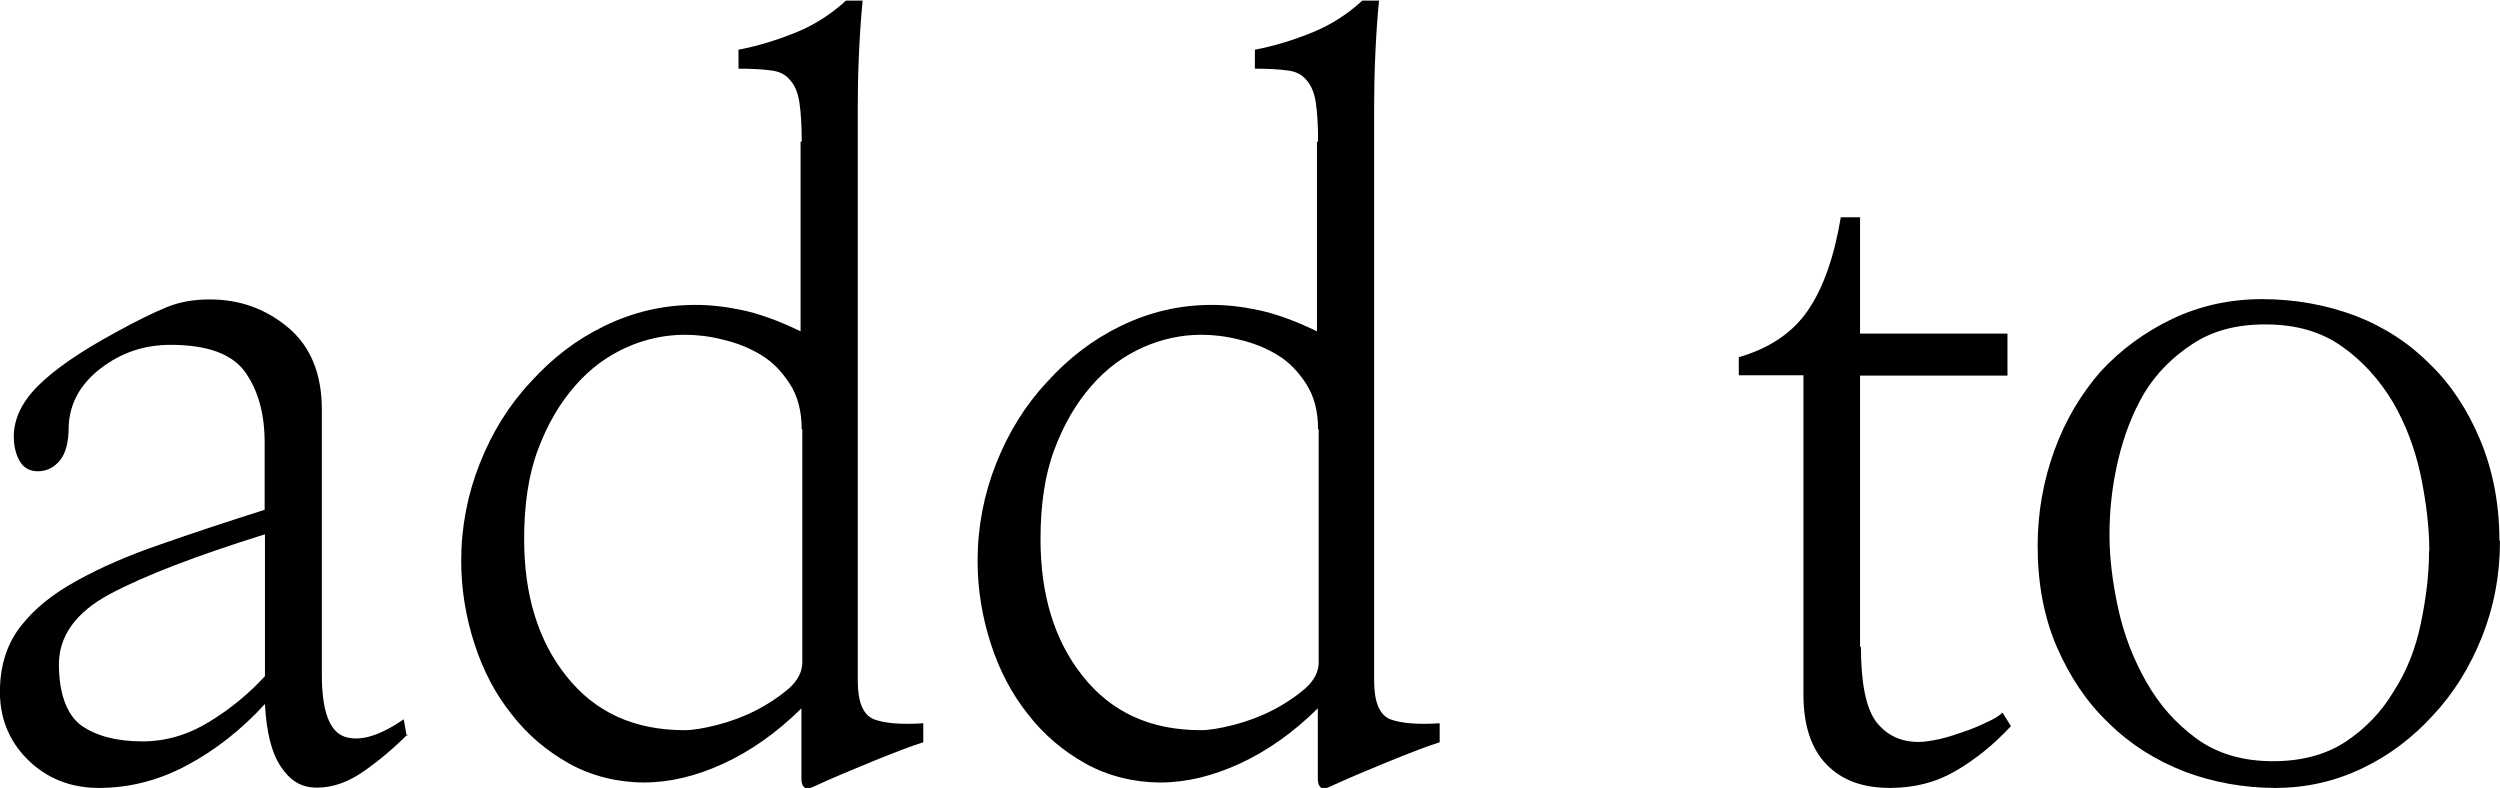
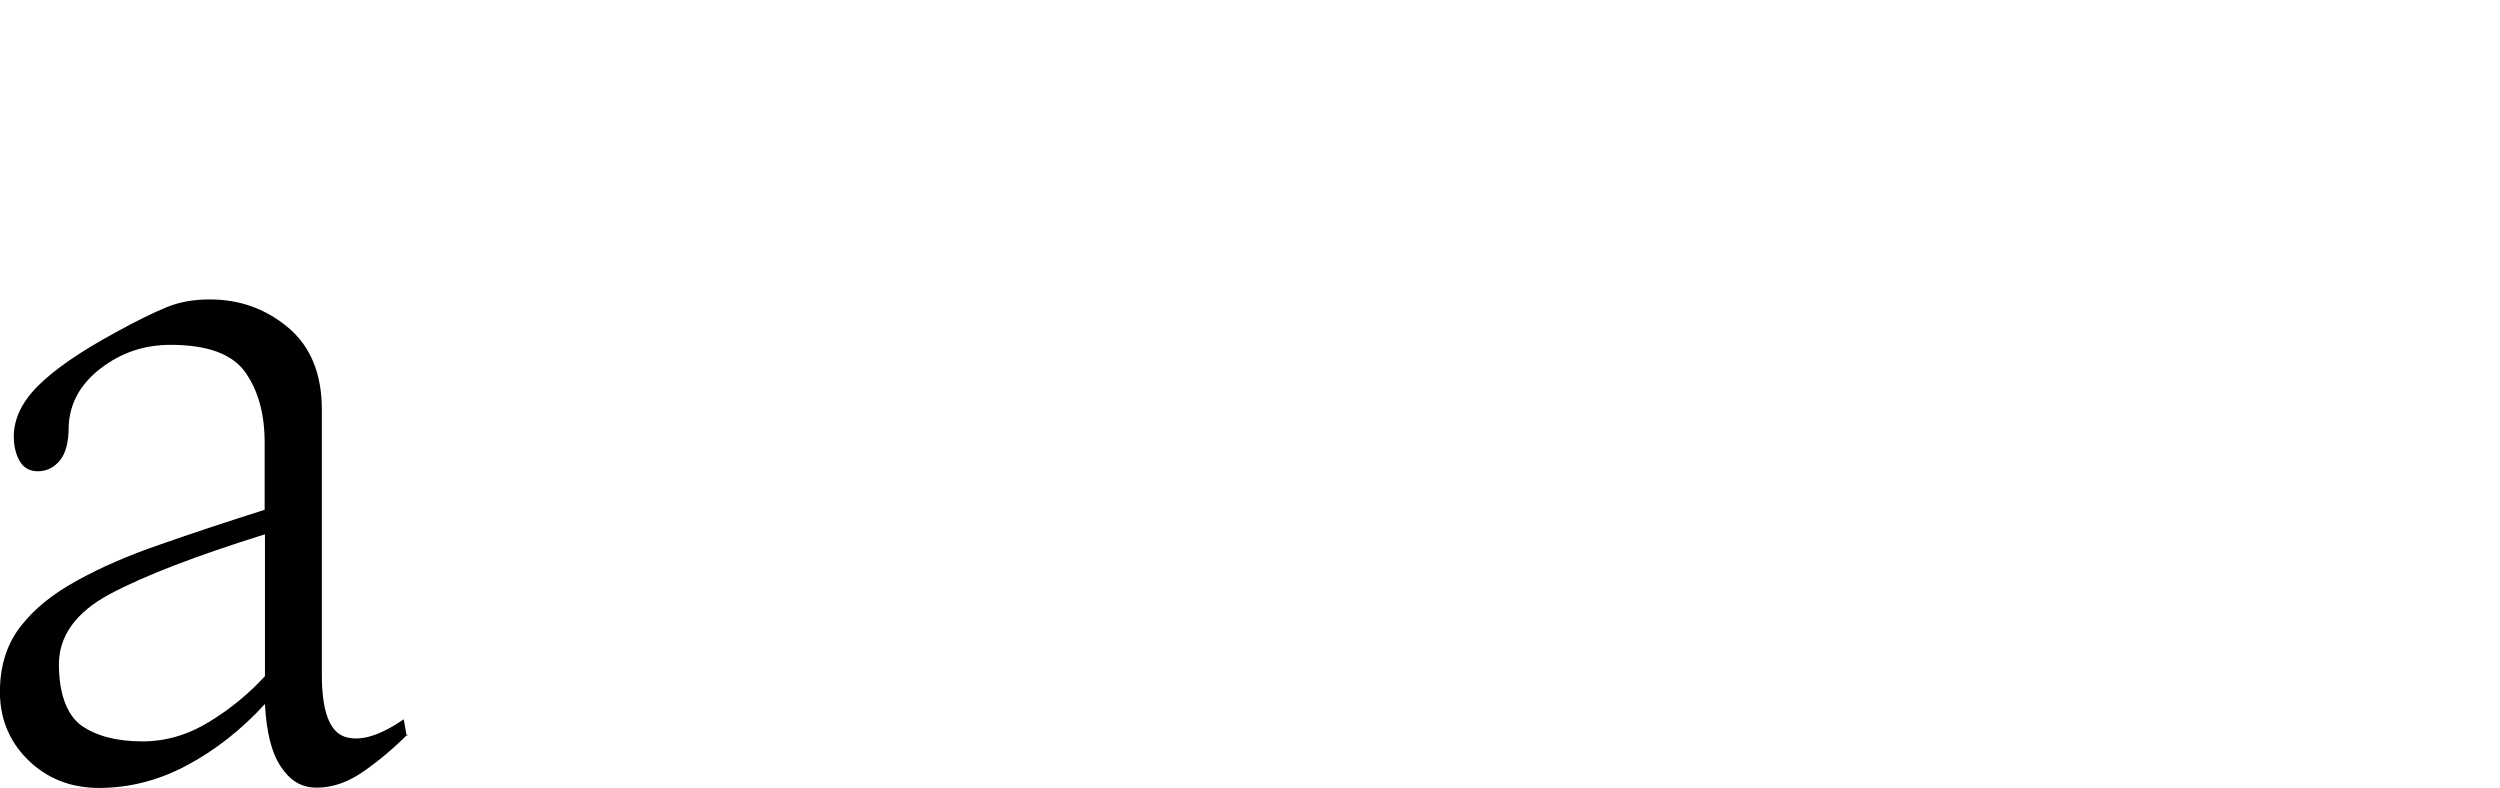
<svg xmlns="http://www.w3.org/2000/svg" id="_レイヤー_2" data-name="レイヤー 2" viewBox="0 0 87 27.42">
  <g id="_レイヤー_1-2" data-name="レイヤー 1">
    <g>
      <path d="m14.18,25.56c-.48.48-.99.91-1.52,1.28-.53.37-1.07.57-1.63.57s-.94-.25-1.27-.75c-.32-.49-.49-1.21-.54-2.16-.81.88-1.7,1.59-2.69,2.12-.98.53-2.01.8-3.09.8-.98,0-1.82-.33-2.49-1C.29,25.76-.04,24.92,0,23.91c.03-.84.27-1.55.74-2.14.47-.6,1.12-1.12,1.95-1.57.81-.45,1.77-.87,2.88-1.25,1.11-.39,2.32-.79,3.64-1.21v-2.33c0-1-.22-1.81-.67-2.45-.45-.64-1.32-.96-2.61-.96-.92,0-1.73.28-2.44.83s-1.07,1.23-1.1,2.01c0,.55-.1.93-.31,1.19-.21.25-.47.37-.77.37-.26,0-.47-.11-.61-.33-.14-.23-.22-.52-.22-.88,0-.61.28-1.2.84-1.76.56-.56,1.46-1.19,2.7-1.86.72-.4,1.32-.69,1.78-.88.46-.19.97-.27,1.5-.27,1.05,0,1.96.33,2.74.99.77.65,1.16,1.6,1.16,2.84v9.23c0,1.27.27,1.98.8,2.16.53.17,1.21-.03,2.05-.61l.1.57h.03Zm-4.95-6.97c-2.4.75-4.2,1.44-5.4,2.08-1.2.64-1.78,1.47-1.78,2.45s.26,1.74.77,2.12c.52.37,1.23.56,2.14.56.81,0,1.59-.23,2.32-.68.74-.45,1.39-.99,1.94-1.59v-4.94Z" />
-       <path d="m27.9,4.93c0-.57-.03-1.02-.08-1.36-.05-.34-.16-.61-.34-.8-.15-.18-.37-.29-.66-.32-.29-.04-.66-.06-1.12-.06v-.66c.68-.13,1.36-.34,2.02-.61.66-.27,1.23-.65,1.72-1.1h.58c-.06.6-.1,1.22-.13,1.89-.03.67-.04,1.27-.04,1.79v19.99c0,.75.19,1.19.56,1.34.37.14.95.19,1.72.14v.66c-.41.13-.99.35-1.75.66-.76.31-1.47.61-2.1.9-.13.06-.23.06-.29.01-.06-.05-.1-.14-.1-.29v-2.46c-.87.86-1.79,1.5-2.73,1.93-.94.43-1.85.65-2.75.65s-1.81-.22-2.59-.65c-.77-.43-1.46-1-2.02-1.73-.56-.7-.99-1.52-1.29-2.45-.3-.93-.46-1.89-.46-2.88,0-1.18.22-2.32.65-3.4.43-1.08,1.01-2.02,1.77-2.83.74-.82,1.58-1.47,2.57-1.95.99-.48,2.04-.73,3.16-.73.52,0,1.05.06,1.62.18.57.12,1.26.36,2.04.74v-6.6h.01Zm0,10.02c0-.64-.14-1.17-.42-1.6-.28-.43-.61-.77-1-1-.41-.25-.85-.42-1.32-.53-.47-.12-.91-.17-1.32-.17-.68,0-1.37.14-2.04.44-.67.3-1.27.74-1.79,1.34-.53.6-.96,1.34-1.29,2.22-.33.88-.48,1.93-.48,3.11,0,1.93.48,3.53,1.47,4.77.99,1.25,2.35,1.88,4.11,1.88.28,0,.66-.06,1.13-.18.47-.12.93-.29,1.36-.51.43-.22.8-.47,1.13-.75.33-.29.48-.6.48-.92v-8.11h-.01Z" />
-       <path d="m45.87,4.93c0-.57-.03-1.02-.08-1.36-.05-.34-.16-.61-.34-.8-.15-.18-.37-.29-.66-.32-.29-.04-.66-.06-1.12-.06v-.66c.68-.13,1.36-.34,2.02-.61.66-.27,1.23-.65,1.72-1.1h.58c-.06.6-.1,1.22-.13,1.89-.03.67-.04,1.27-.04,1.79v19.99c0,.75.19,1.19.56,1.34.37.14.95.19,1.72.14v.66c-.41.13-.99.35-1.75.66-.76.31-1.47.61-2.1.9-.13.06-.23.06-.29.01-.06-.05-.1-.14-.1-.29v-2.46c-.87.86-1.79,1.5-2.73,1.93-.94.43-1.85.65-2.75.65s-1.81-.22-2.59-.65c-.77-.43-1.46-1-2.02-1.73-.56-.7-.99-1.52-1.29-2.45-.3-.93-.46-1.89-.46-2.88,0-1.18.22-2.32.65-3.4.43-1.08,1.01-2.02,1.77-2.83.74-.82,1.58-1.47,2.57-1.95.99-.48,2.04-.73,3.16-.73.52,0,1.05.06,1.62.18.57.12,1.26.36,2.04.74v-6.6h.01Zm0,10.02c0-.64-.14-1.17-.42-1.6-.28-.43-.61-.77-1-1-.41-.25-.85-.42-1.32-.53-.47-.12-.91-.17-1.32-.17-.68,0-1.37.14-2.04.44-.67.3-1.27.74-1.79,1.34-.53.6-.96,1.34-1.29,2.22-.33.88-.48,1.93-.48,3.11,0,1.93.48,3.53,1.47,4.77.99,1.25,2.35,1.88,4.11,1.88.28,0,.66-.06,1.13-.18s.93-.29,1.36-.51c.43-.22.8-.47,1.13-.75.33-.29.48-.6.48-.92v-8.11h-.01Z" />
-       <path d="m64.76,22.5c0,1.28.18,2.16.54,2.63.37.47.86.69,1.48.69.19,0,.43-.04.72-.1.29-.07.57-.16.85-.26.3-.1.57-.22.8-.33.23-.1.42-.22.54-.33l.29.47c-.62.67-1.28,1.19-1.96,1.58-.68.39-1.43.57-2.25.57-.95,0-1.68-.27-2.21-.82-.53-.55-.8-1.36-.8-2.42v-11.12h-2.25v-.63c1.07-.31,1.87-.85,2.4-1.62.53-.77.92-1.86,1.15-3.25h.67v4.05h5.13v1.46h-5.13v9.46l.03-.04Z" />
-       <path d="m87,18.81c0,1.2-.21,2.31-.63,3.36-.42,1.05-.98,1.95-1.69,2.71-.71.78-1.53,1.41-2.48,1.86-.94.45-1.95.68-3.02.68s-2.16-.19-3.16-.57c-1-.39-1.88-.94-2.64-1.69-.76-.72-1.35-1.61-1.8-2.64-.45-1.04-.67-2.22-.67-3.52,0-1.17.2-2.27.58-3.32.38-1.05.93-1.97,1.61-2.75.71-.77,1.55-1.38,2.49-1.83s1.99-.69,3.13-.69,2.24.2,3.25.58c1.01.39,1.88.96,2.61,1.7.74.72,1.31,1.61,1.74,2.64.43,1.04.66,2.21.66,3.49h0Zm-2.46.37c0-.84-.11-1.71-.3-2.64-.2-.93-.52-1.78-.97-2.55-.47-.78-1.06-1.44-1.78-1.94-.72-.51-1.6-.76-2.65-.76s-1.85.23-2.54.68c-.69.45-1.26,1.02-1.68,1.71-.42.72-.72,1.51-.92,2.38-.2.86-.29,1.71-.29,2.55,0,.78.1,1.63.3,2.55.2.92.52,1.75.97,2.55.45.8,1.02,1.45,1.74,1.98s1.61.8,2.68.8c1,0,1.85-.23,2.53-.68.68-.45,1.25-1.04,1.67-1.75.45-.69.76-1.48.94-2.34.18-.86.29-1.7.29-2.51v-.03Z" />
    </g>
  </g>
</svg>